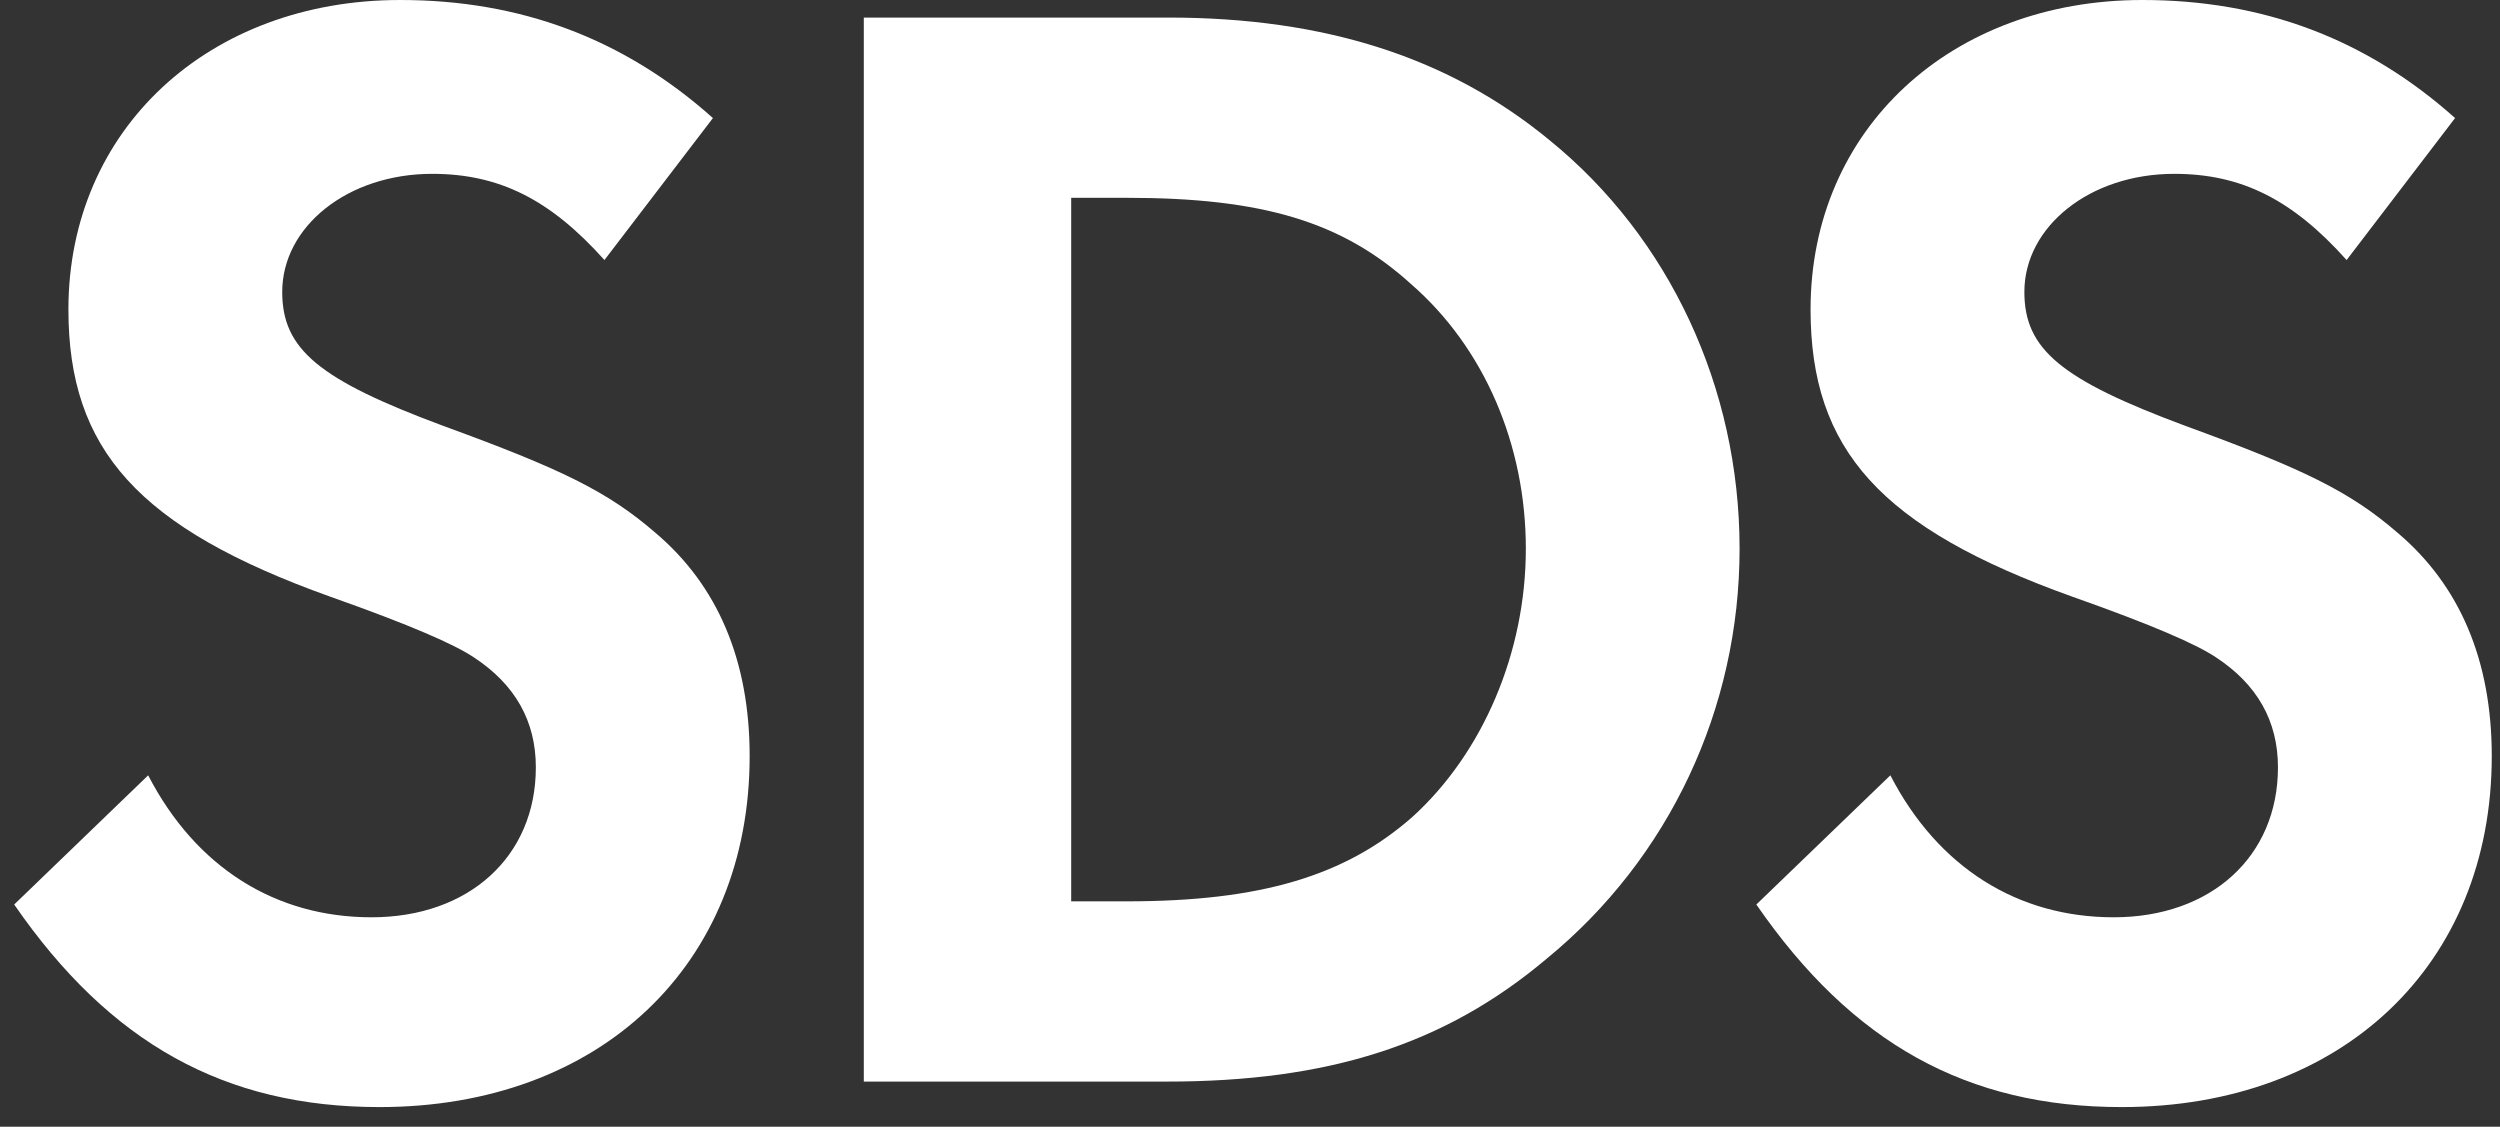
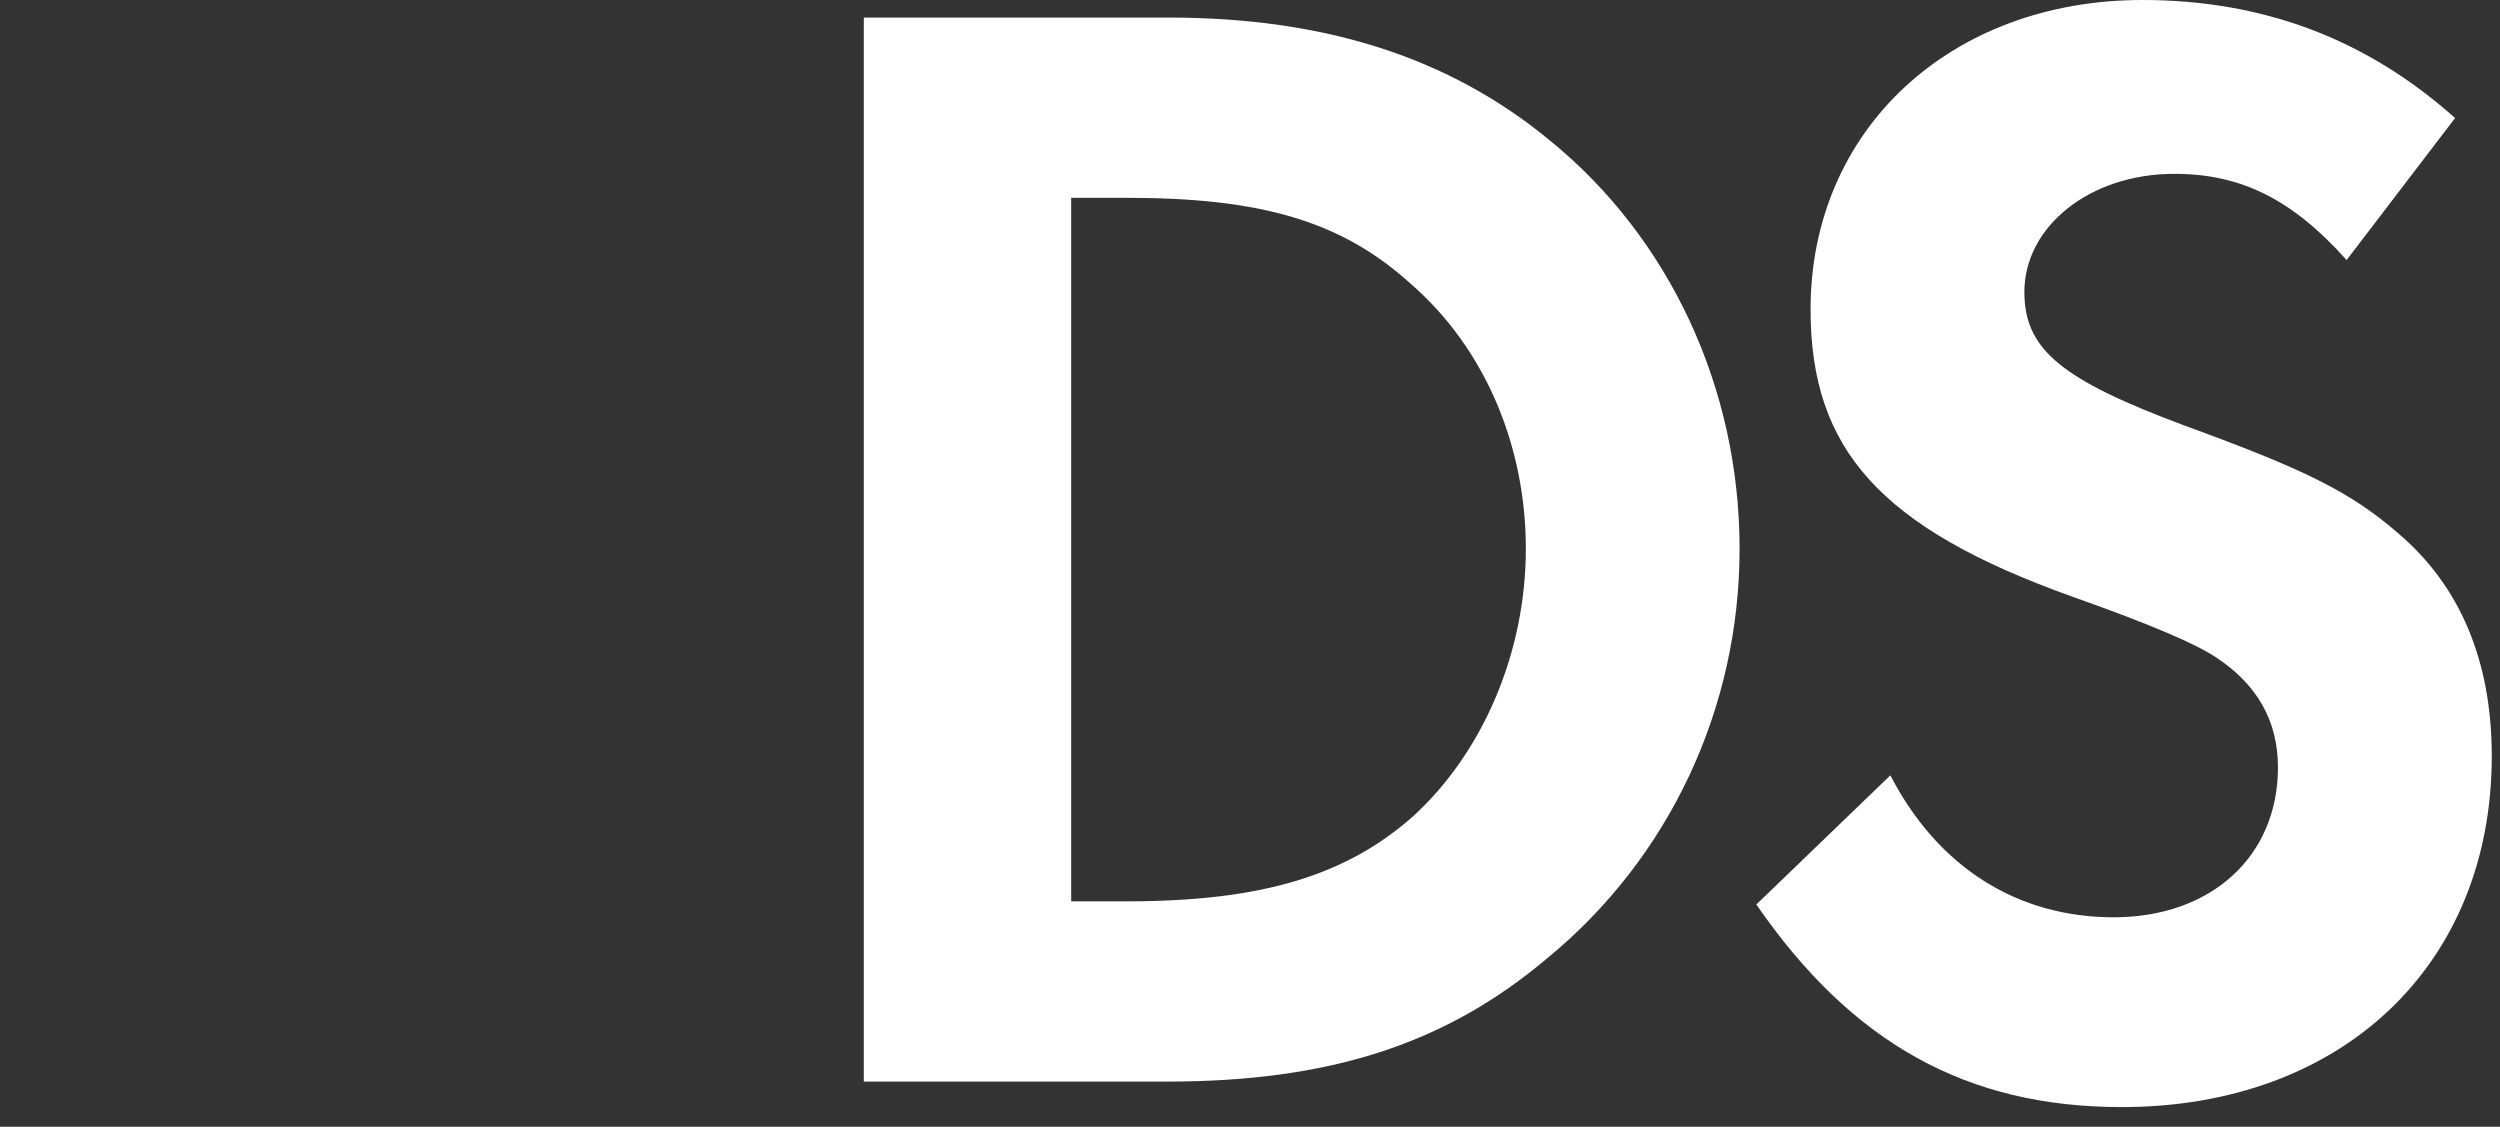
<svg xmlns="http://www.w3.org/2000/svg" width="71px" height="32px" viewBox="0 0 71 32" version="1.1">
  <rect x="0" y="0" width="71" height="32" fill="#333333" stroke="none" />
  <title>Logo-mobile</title>
  <g id="Page-1" stroke="none" stroke-width="1" fill="none" fill-rule="evenodd">
    <g id="Logo-mobile" transform="translate(0.403, 0)" fill="#ffffff" fill-rule="nonzero">
-       <path d="M19.844,3.353 C17.308,1.087 14.363,0 10.964,0 C5.528,0 1.54,3.669 1.54,8.789 C1.54,12.776 3.535,14.996 8.971,16.944 C11.281,17.76 12.504,18.303 13.048,18.665 C14.227,19.436 14.815,20.479 14.815,21.792 C14.815,24.328 12.912,26.051 10.149,26.051 C7.431,26.051 5.165,24.647 3.805,22.019 L0,25.688 C2.719,29.629 5.981,31.441 10.376,31.441 C16.628,31.441 20.887,27.409 20.887,21.475 C20.887,18.756 19.98,16.628 18.212,15.132 C16.853,13.955 15.54,13.32 12.188,12.096 C8.653,10.783 7.612,9.921 7.612,8.291 C7.612,6.435 9.469,4.937 11.871,4.937 C13.773,4.937 15.223,5.663 16.763,7.385 L19.844,3.353 Z" id="Fill-1" />
      <path d="M69.321,3.353 C66.785,1.087 63.839,0 60.441,0 C55.005,0 51.017,3.669 51.017,8.789 C51.017,12.776 53.011,14.996 58.447,16.944 C60.758,17.76 61.982,18.303 62.525,18.665 C63.703,19.436 64.291,20.479 64.291,21.792 C64.291,24.328 62.389,26.051 59.626,26.051 C56.907,26.051 54.642,24.647 53.283,22.019 L49.477,25.688 C52.195,29.629 55.458,31.441 59.853,31.441 C66.105,31.441 70.363,27.409 70.363,21.475 C70.363,18.756 69.457,16.628 67.69,15.132 C66.33,13.955 65.017,13.32 61.665,12.096 C58.13,10.783 57.089,9.921 57.089,8.291 C57.089,6.435 58.946,4.937 61.347,4.937 C63.25,4.937 64.699,5.663 66.241,7.385 L69.321,3.353 Z" id="Fill-3" />
      <path d="M24.129,30.717 L32.737,30.717 C37.313,30.717 40.62,29.675 43.52,27.229 C47.008,24.374 49.001,20.115 49.001,15.585 C49.001,11.009 47.008,6.751 43.611,3.987 C40.756,1.631 37.223,0.499 32.783,0.499 L24.129,0.499 L24.129,30.717 Z M30.019,25.598 L30.019,5.618 L31.604,5.618 C35.456,5.618 37.72,6.298 39.668,8.065 C41.753,9.877 42.931,12.639 42.931,15.585 C42.931,18.53 41.708,21.385 39.713,23.197 C37.812,24.873 35.409,25.598 31.604,25.598 L30.019,25.598 Z" id="Fill-5" />
    </g>
  </g>
</svg>